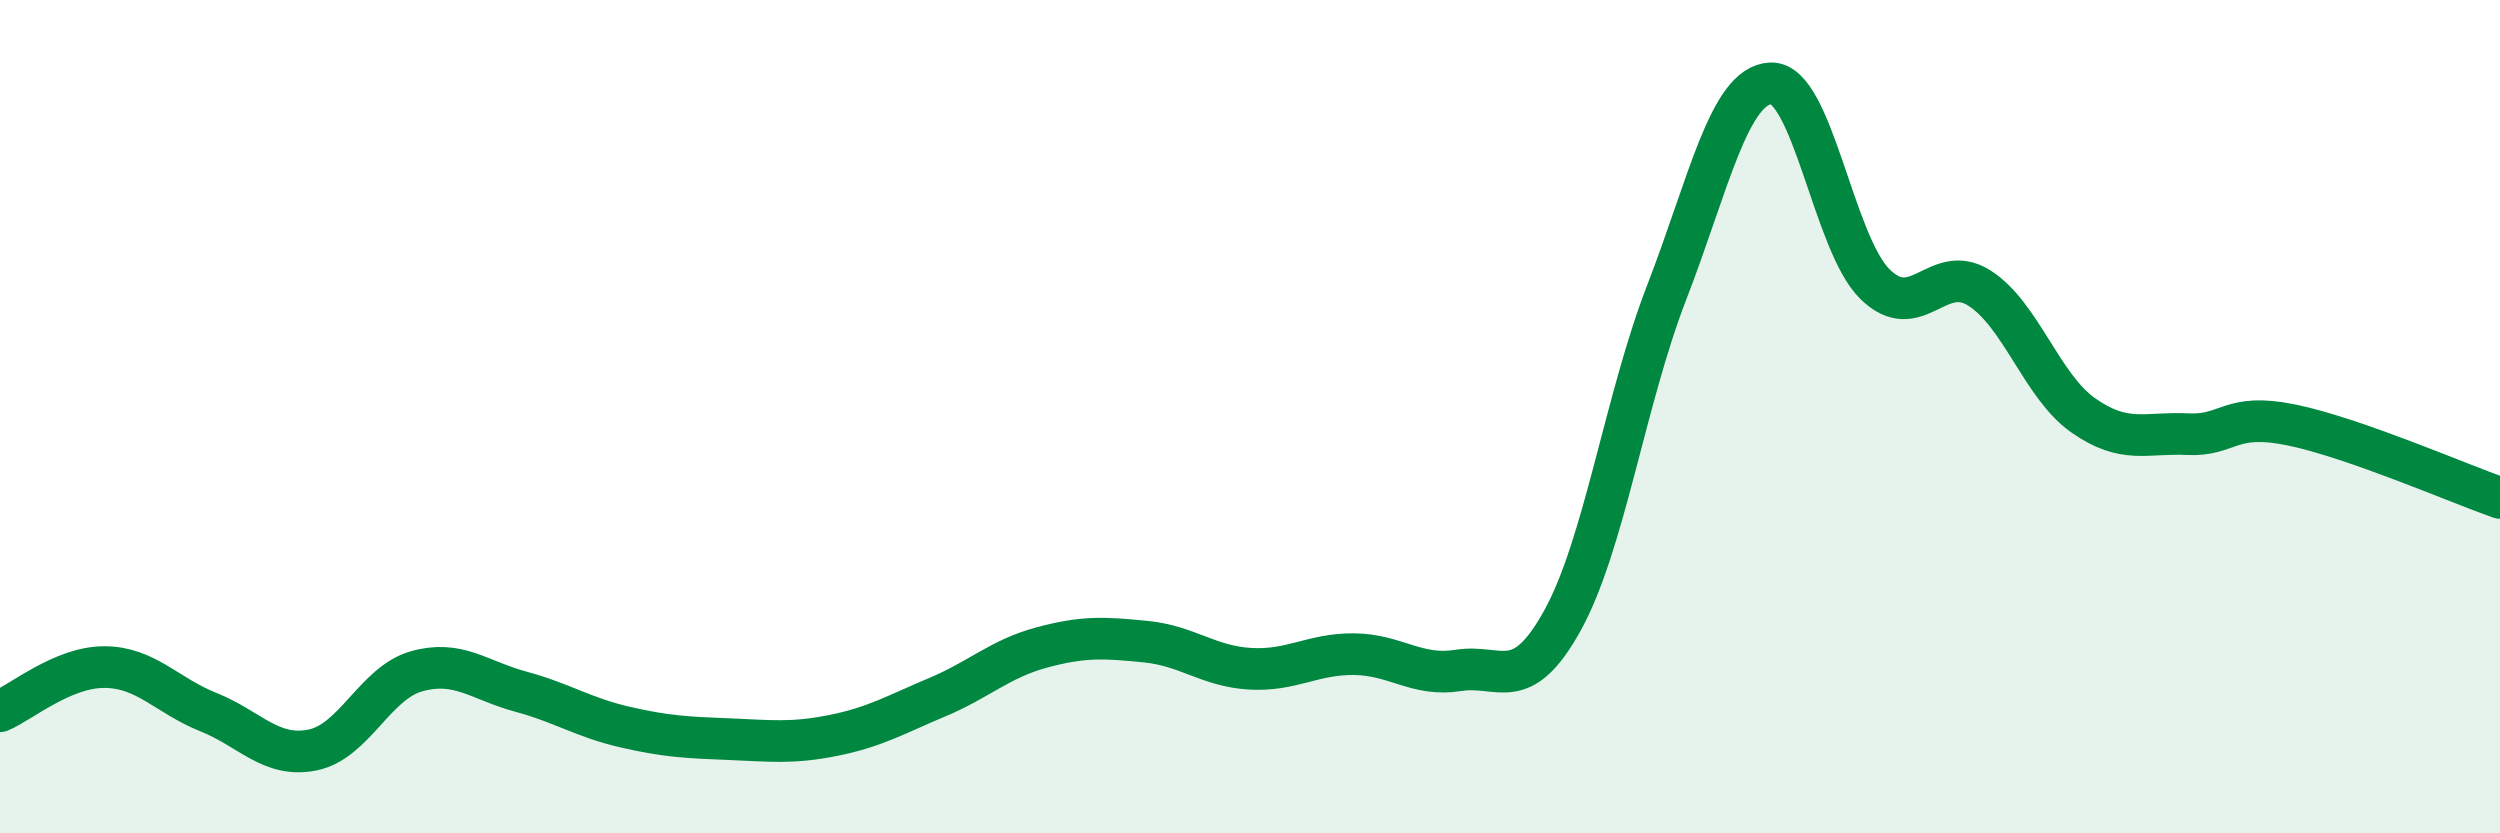
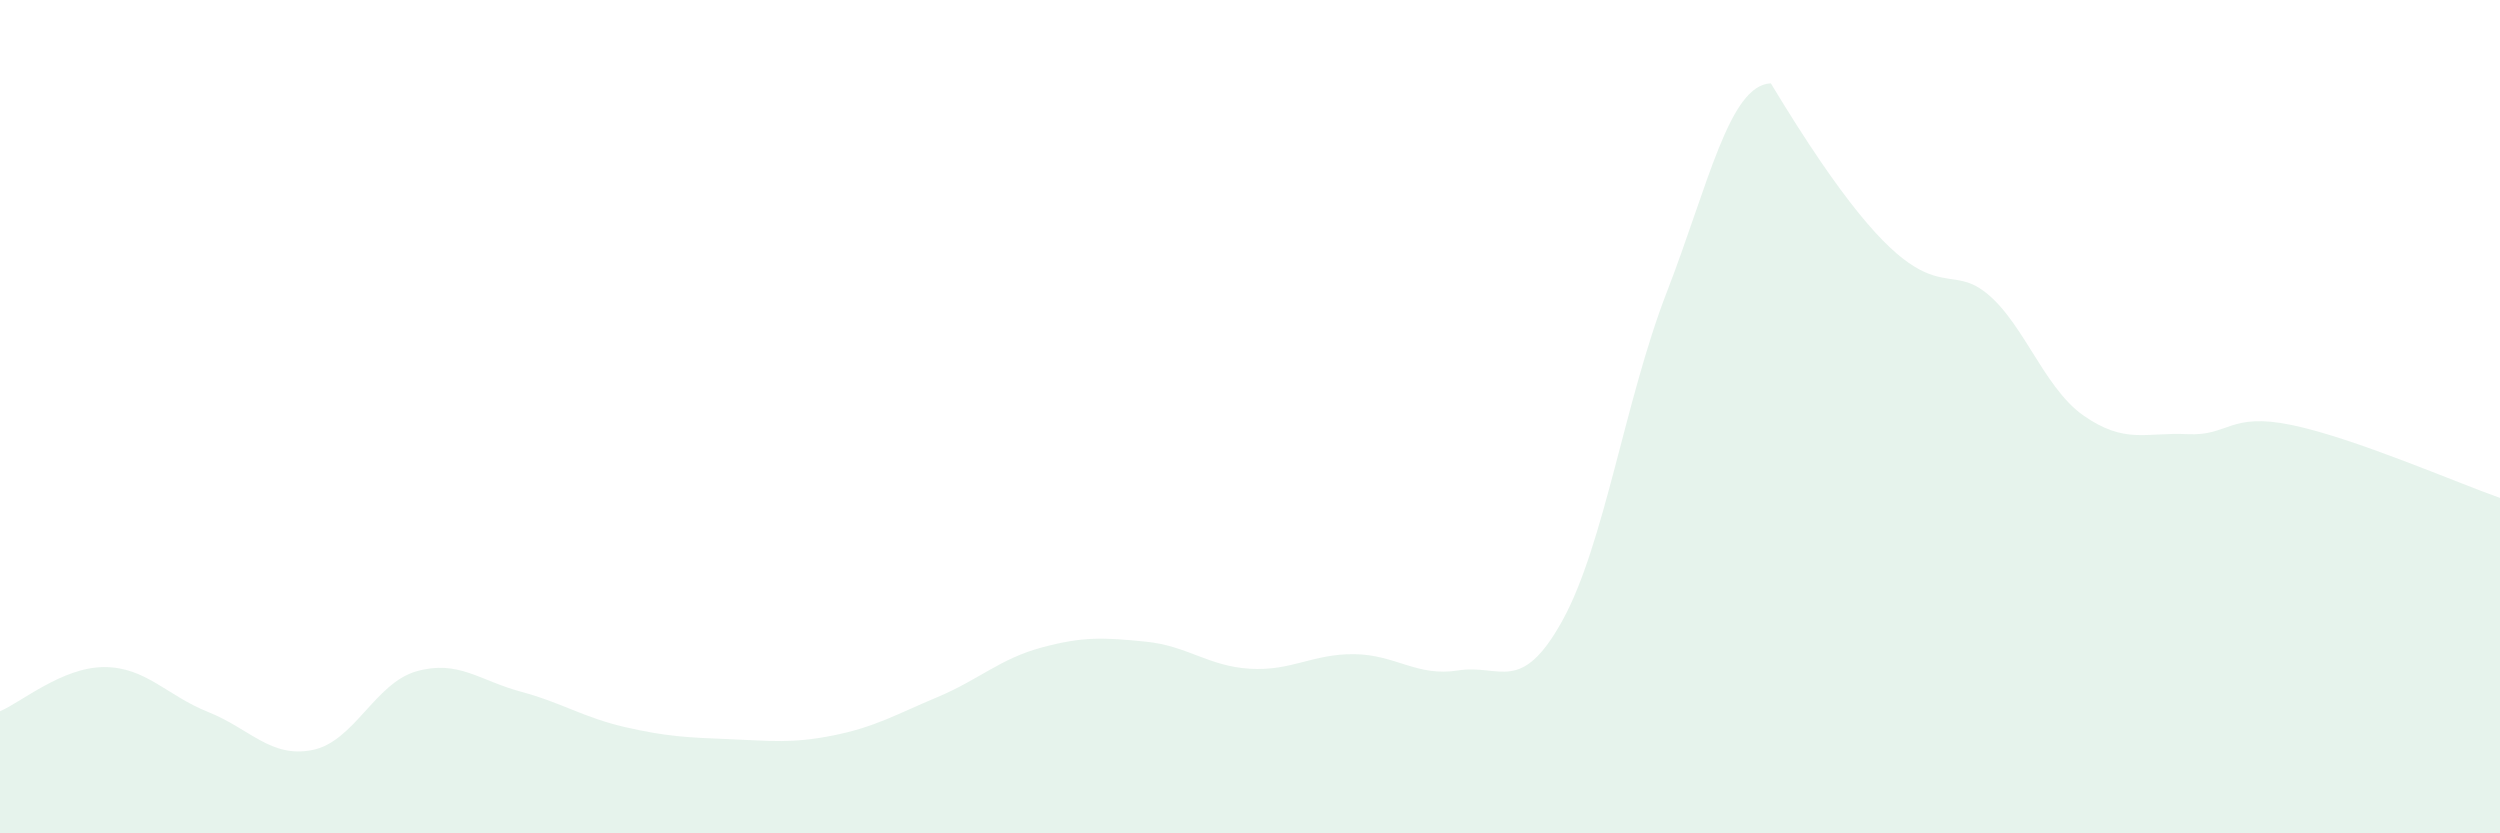
<svg xmlns="http://www.w3.org/2000/svg" width="60" height="20" viewBox="0 0 60 20">
-   <path d="M 0,17.07 C 0.5,16.86 1.5,16.01 2.5,16.01 C 3.5,16.01 4,16.69 5,17.09 C 6,17.49 6.5,18.2 7.5,18 C 8.5,17.8 9,16.39 10,16.11 C 11,15.83 11.5,16.33 12.5,16.6 C 13.5,16.87 14,17.22 15,17.45 C 16,17.68 16.5,17.7 17.5,17.74 C 18.5,17.78 19,17.85 20,17.65 C 21,17.45 21.5,17.15 22.5,16.73 C 23.5,16.31 24,15.81 25,15.54 C 26,15.27 26.5,15.3 27.5,15.4 C 28.5,15.5 29,15.99 30,16.05 C 31,16.11 31.5,15.69 32.5,15.7 C 33.5,15.71 34,16.25 35,16.09 C 36,15.93 36.5,16.7 37.5,14.89 C 38.5,13.08 39,9.6 40,7.02 C 41,4.44 41.5,2.04 42.5,2 C 43.5,1.96 44,5.84 45,6.82 C 46,7.8 46.5,6.28 47.5,6.91 C 48.5,7.54 49,9.27 50,9.97 C 51,10.67 51.5,10.37 52.5,10.42 C 53.5,10.47 53.5,9.89 55,10.2 C 56.5,10.51 59,11.6 60,11.95L60 20L0 20Z" fill="#008740" opacity="0.1" stroke-linecap="round" stroke-linejoin="round" />
-   <path d="M 0,17.07 C 0.5,16.86 1.5,16.01 2.5,16.01 C 3.5,16.01 4,16.69 5,17.09 C 6,17.49 6.5,18.2 7.5,18 C 8.5,17.8 9,16.39 10,16.11 C 11,15.83 11.5,16.33 12.5,16.6 C 13.5,16.87 14,17.22 15,17.45 C 16,17.68 16.5,17.7 17.5,17.74 C 18.5,17.78 19,17.85 20,17.65 C 21,17.45 21.5,17.15 22.5,16.73 C 23.5,16.31 24,15.81 25,15.54 C 26,15.27 26.5,15.3 27.5,15.4 C 28.5,15.5 29,15.99 30,16.05 C 31,16.11 31.5,15.69 32.5,15.7 C 33.5,15.71 34,16.25 35,16.09 C 36,15.93 36.5,16.7 37.5,14.89 C 38.5,13.08 39,9.6 40,7.02 C 41,4.44 41.5,2.04 42.5,2 C 43.5,1.96 44,5.84 45,6.82 C 46,7.8 46.5,6.28 47.5,6.91 C 48.5,7.54 49,9.27 50,9.97 C 51,10.67 51.5,10.37 52.5,10.42 C 53.5,10.47 53.5,9.89 55,10.2 C 56.5,10.51 59,11.6 60,11.95" stroke="#008740" stroke-width="1" fill="none" stroke-linecap="round" stroke-linejoin="round" />
+   <path d="M 0,17.07 C 0.5,16.86 1.5,16.01 2.5,16.01 C 3.5,16.01 4,16.69 5,17.09 C 6,17.49 6.5,18.2 7.5,18 C 8.5,17.8 9,16.39 10,16.11 C 11,15.83 11.5,16.33 12.5,16.6 C 13.5,16.87 14,17.22 15,17.45 C 16,17.68 16.5,17.7 17.5,17.74 C 18.5,17.78 19,17.85 20,17.65 C 21,17.45 21.5,17.15 22.5,16.73 C 23.5,16.31 24,15.81 25,15.54 C 26,15.27 26.5,15.3 27.5,15.4 C 28.5,15.5 29,15.99 30,16.05 C 31,16.11 31.5,15.69 32.5,15.7 C 33.5,15.71 34,16.25 35,16.09 C 36,15.93 36.5,16.7 37.5,14.89 C 38.5,13.08 39,9.6 40,7.02 C 41,4.44 41.5,2.04 42.5,2 C 46,7.8 46.5,6.28 47.5,6.91 C 48.5,7.54 49,9.27 50,9.97 C 51,10.67 51.5,10.37 52.5,10.42 C 53.5,10.47 53.5,9.89 55,10.2 C 56.5,10.51 59,11.6 60,11.95L60 20L0 20Z" fill="#008740" opacity="0.1" stroke-linecap="round" stroke-linejoin="round" />
</svg>